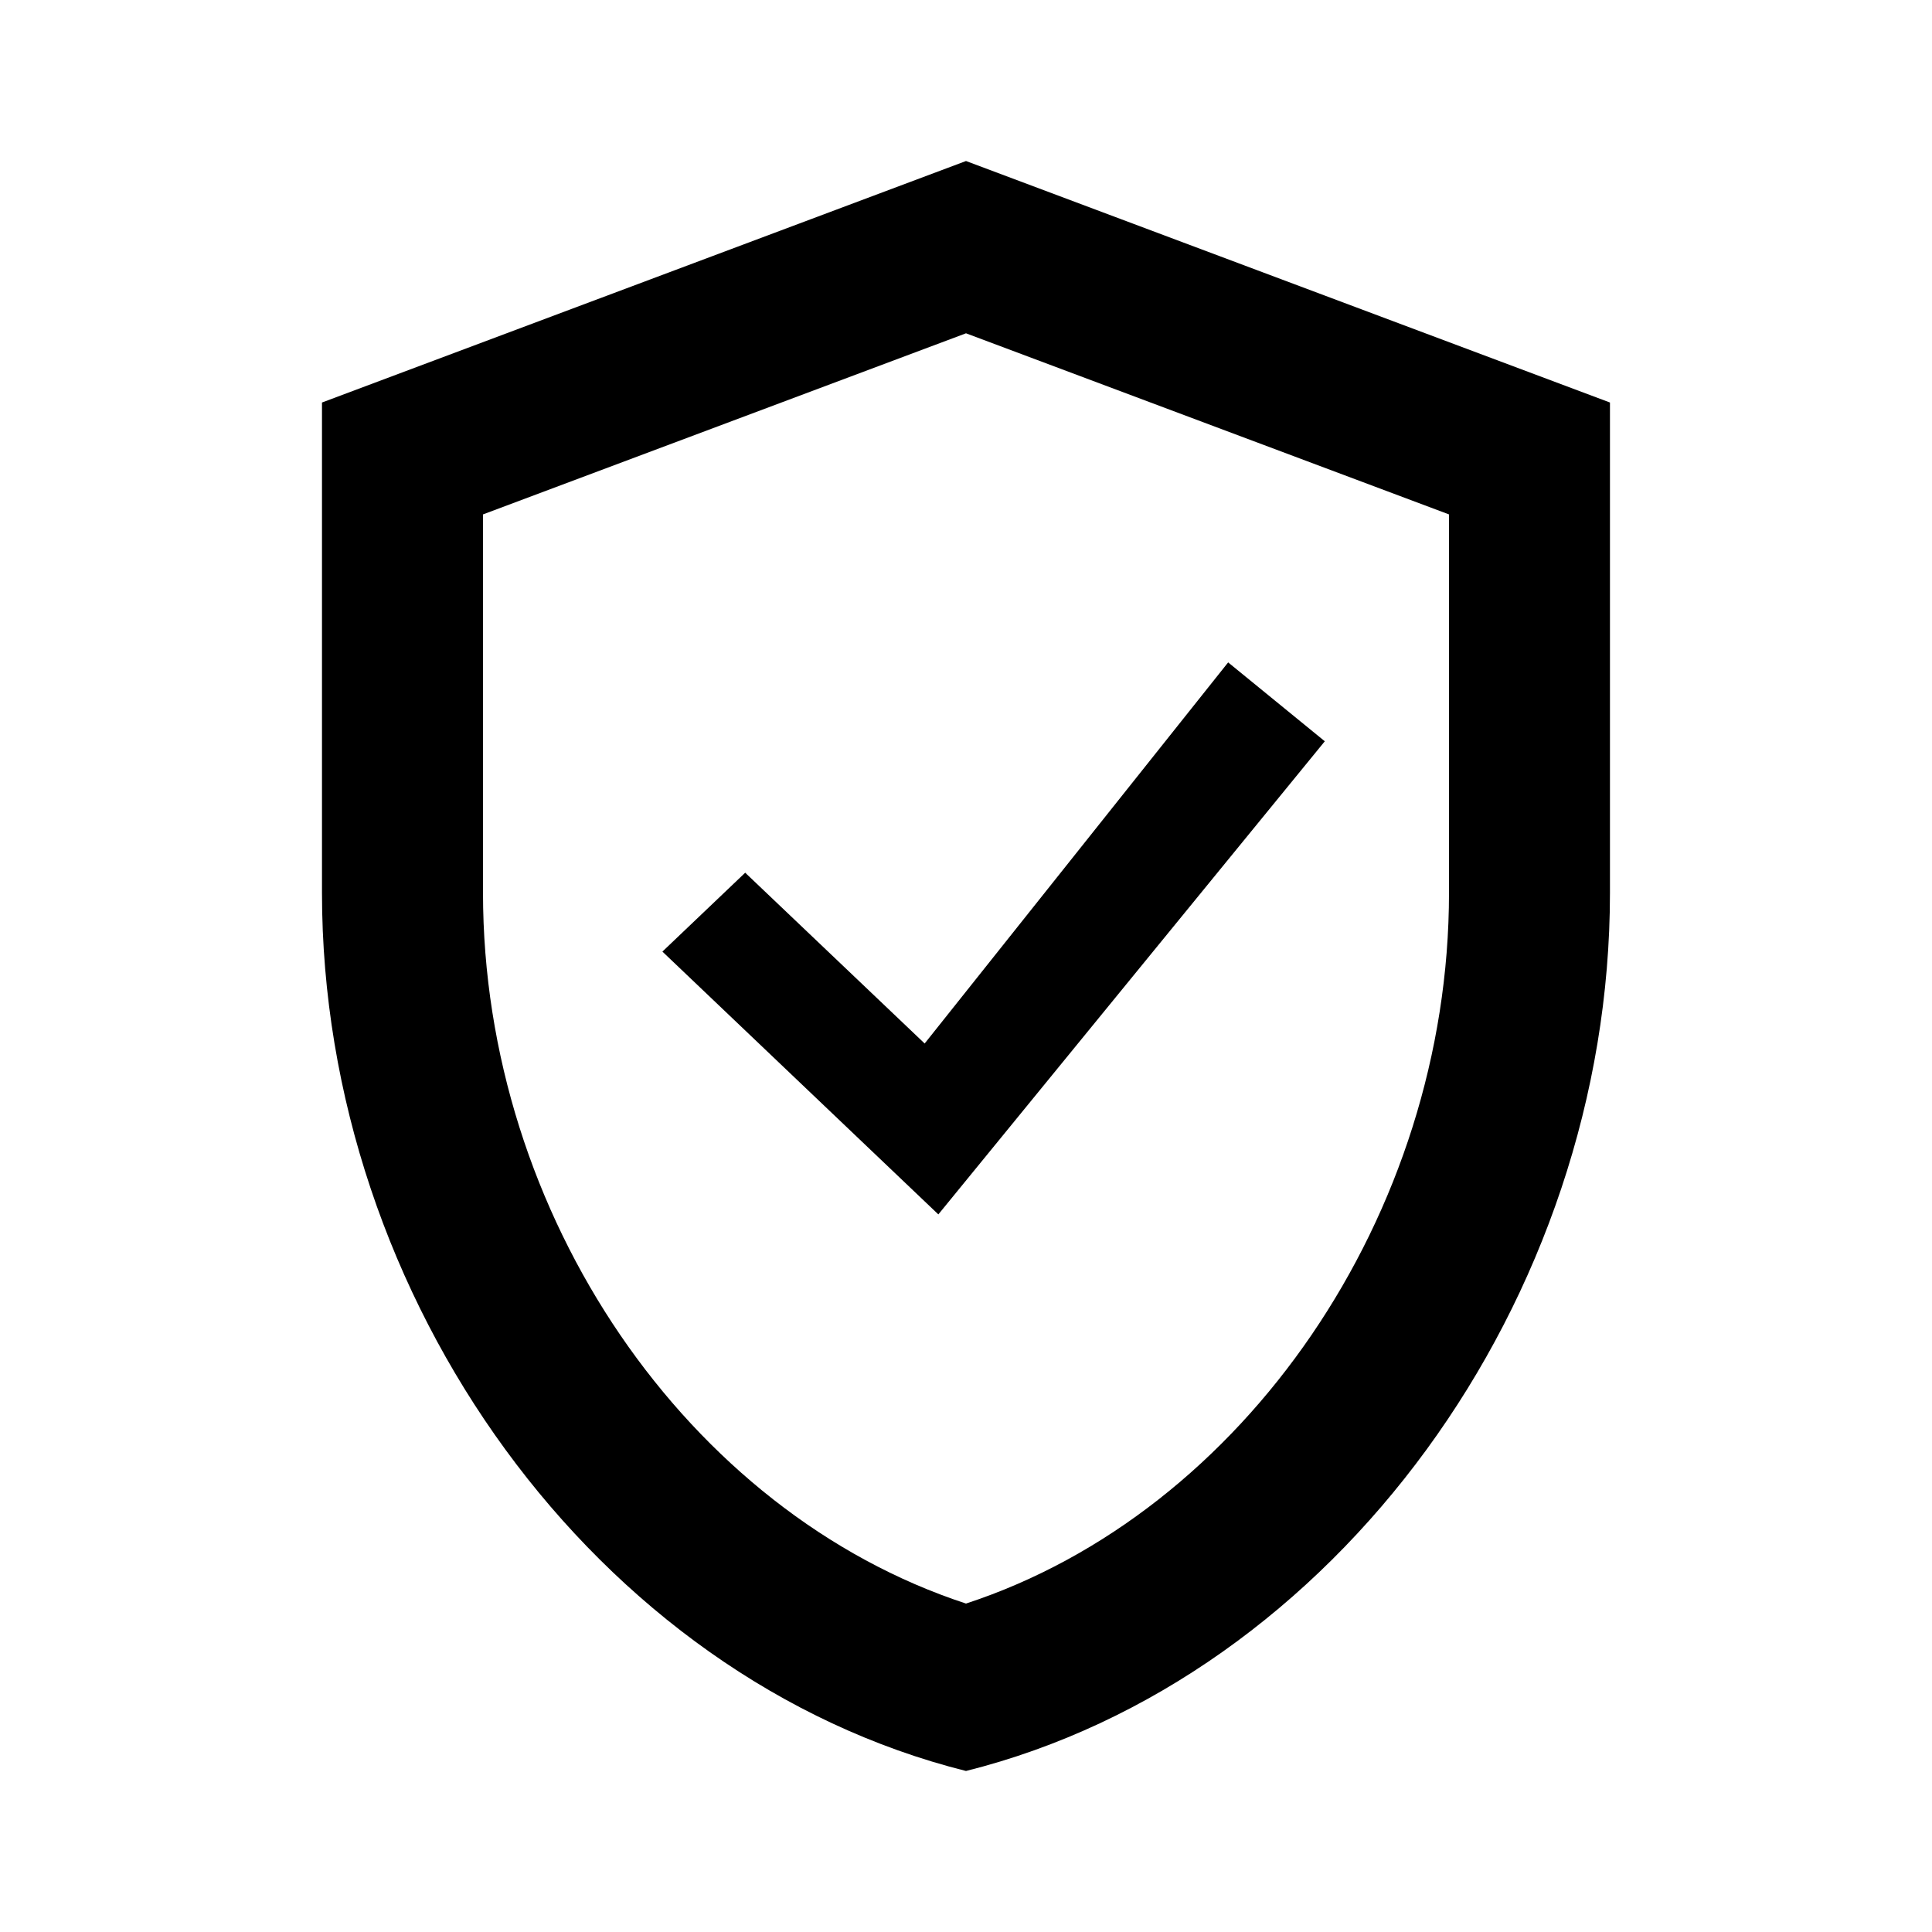
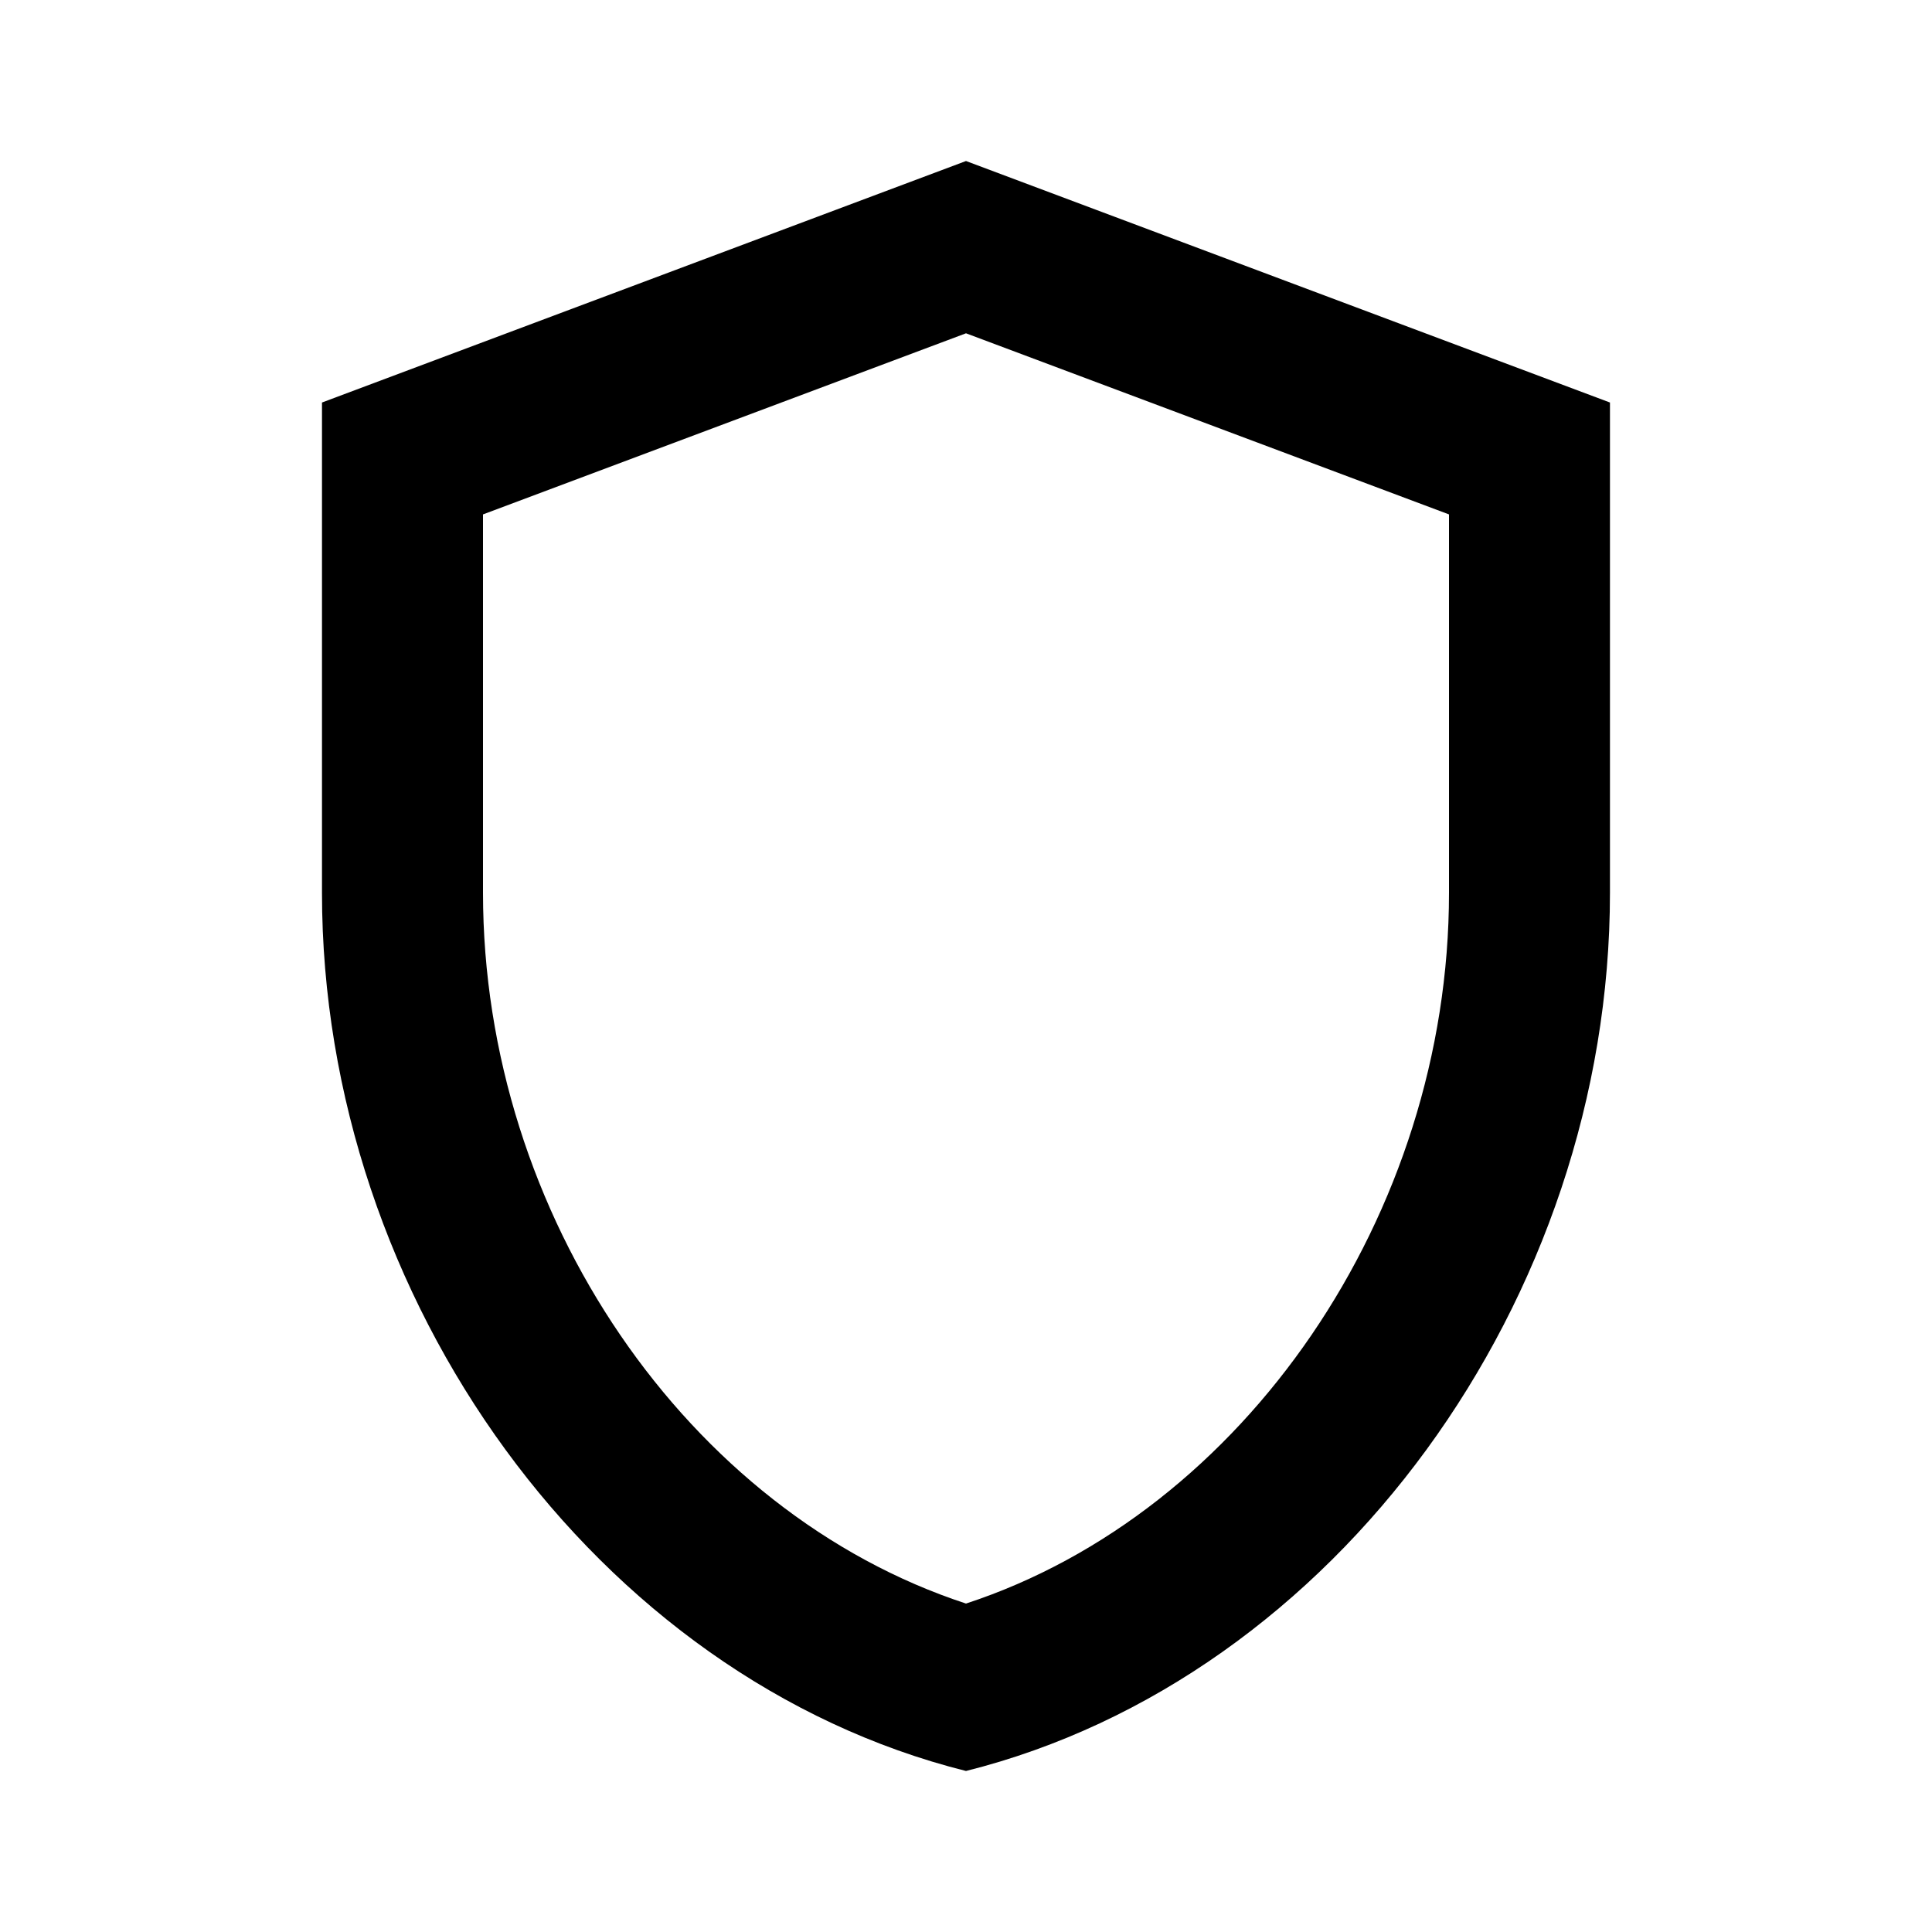
<svg xmlns="http://www.w3.org/2000/svg" width="35" height="35" viewBox="0 0 35 35" fill="none">
  <path d="M17.5 2.917L5.833 7.292V16.173C5.833 23.538 10.806 30.406 17.5 32.083C24.193 30.406 29.166 23.538 29.166 16.173V7.292L17.5 2.917ZM26.25 16.173C26.25 22.006 22.531 27.402 17.5 29.05C12.468 27.402 8.75 22.021 8.75 16.173V9.319L17.5 6.038L26.25 9.319V16.173Z" fill="black" />
-   <path d="M22.249 12L16.751 18.904L13.5 15.81L12 17.239L16.999 22L24 13.429L22.249 12Z" fill="black" />
</svg>